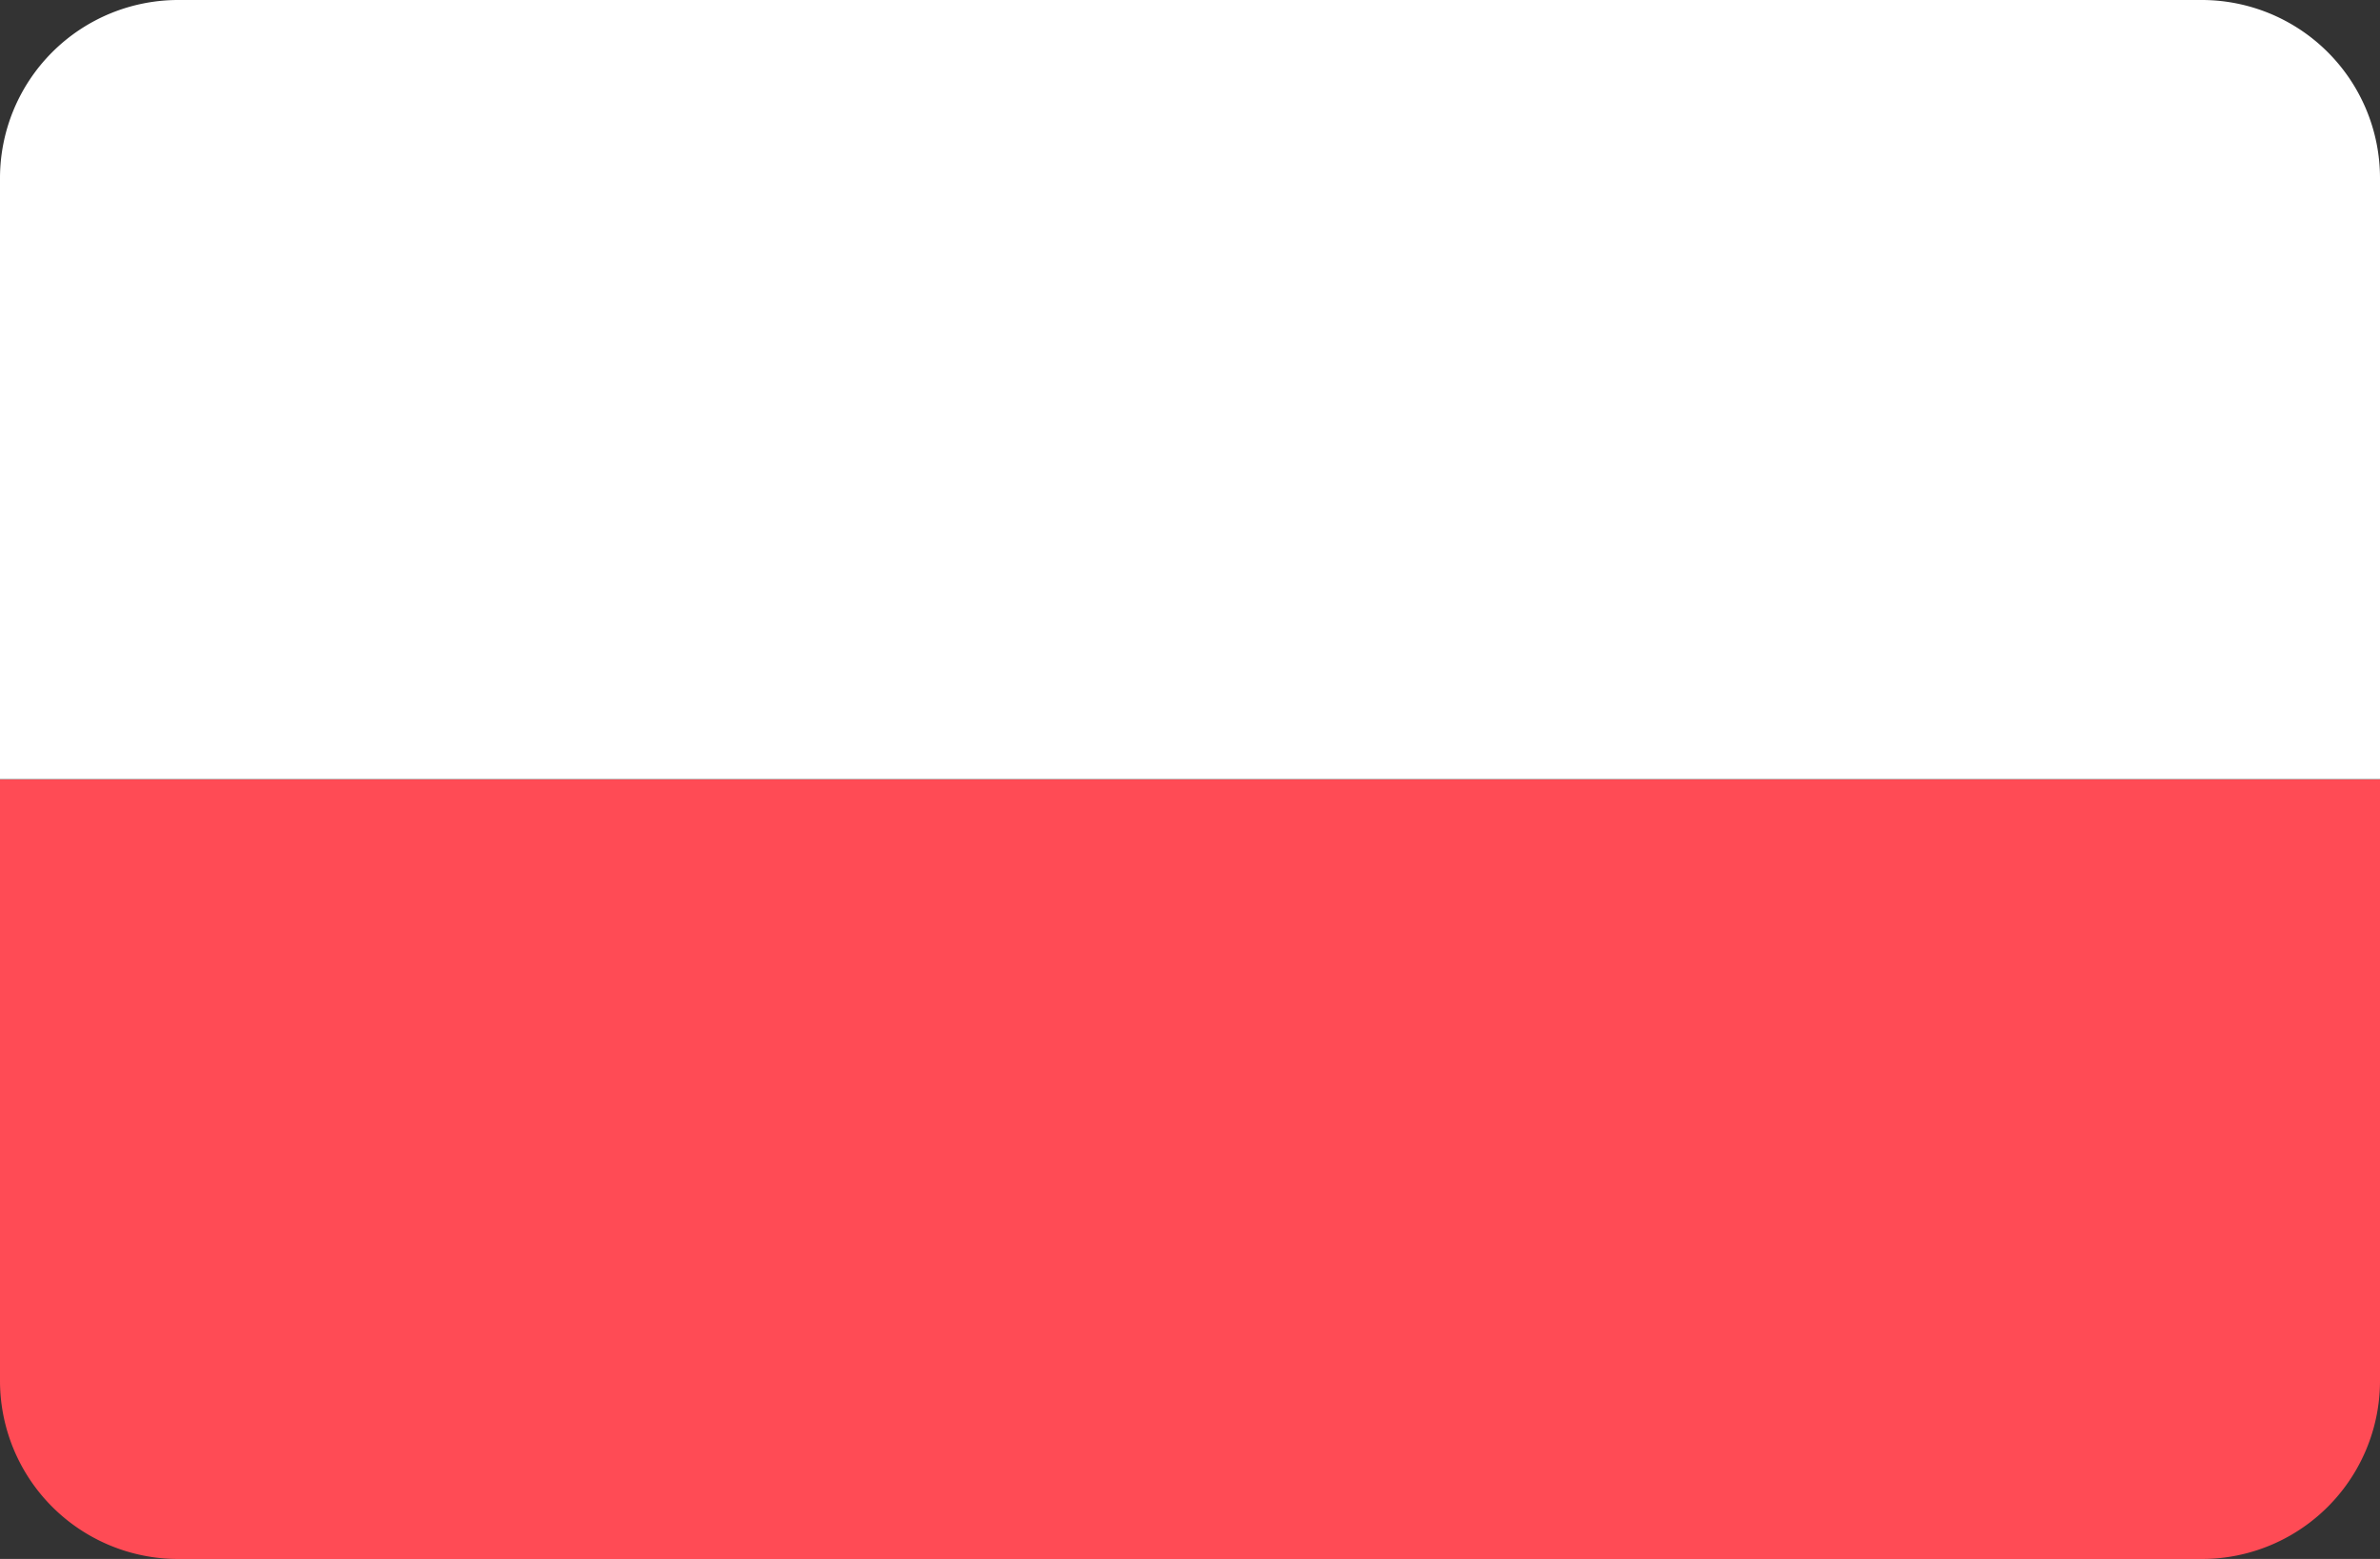
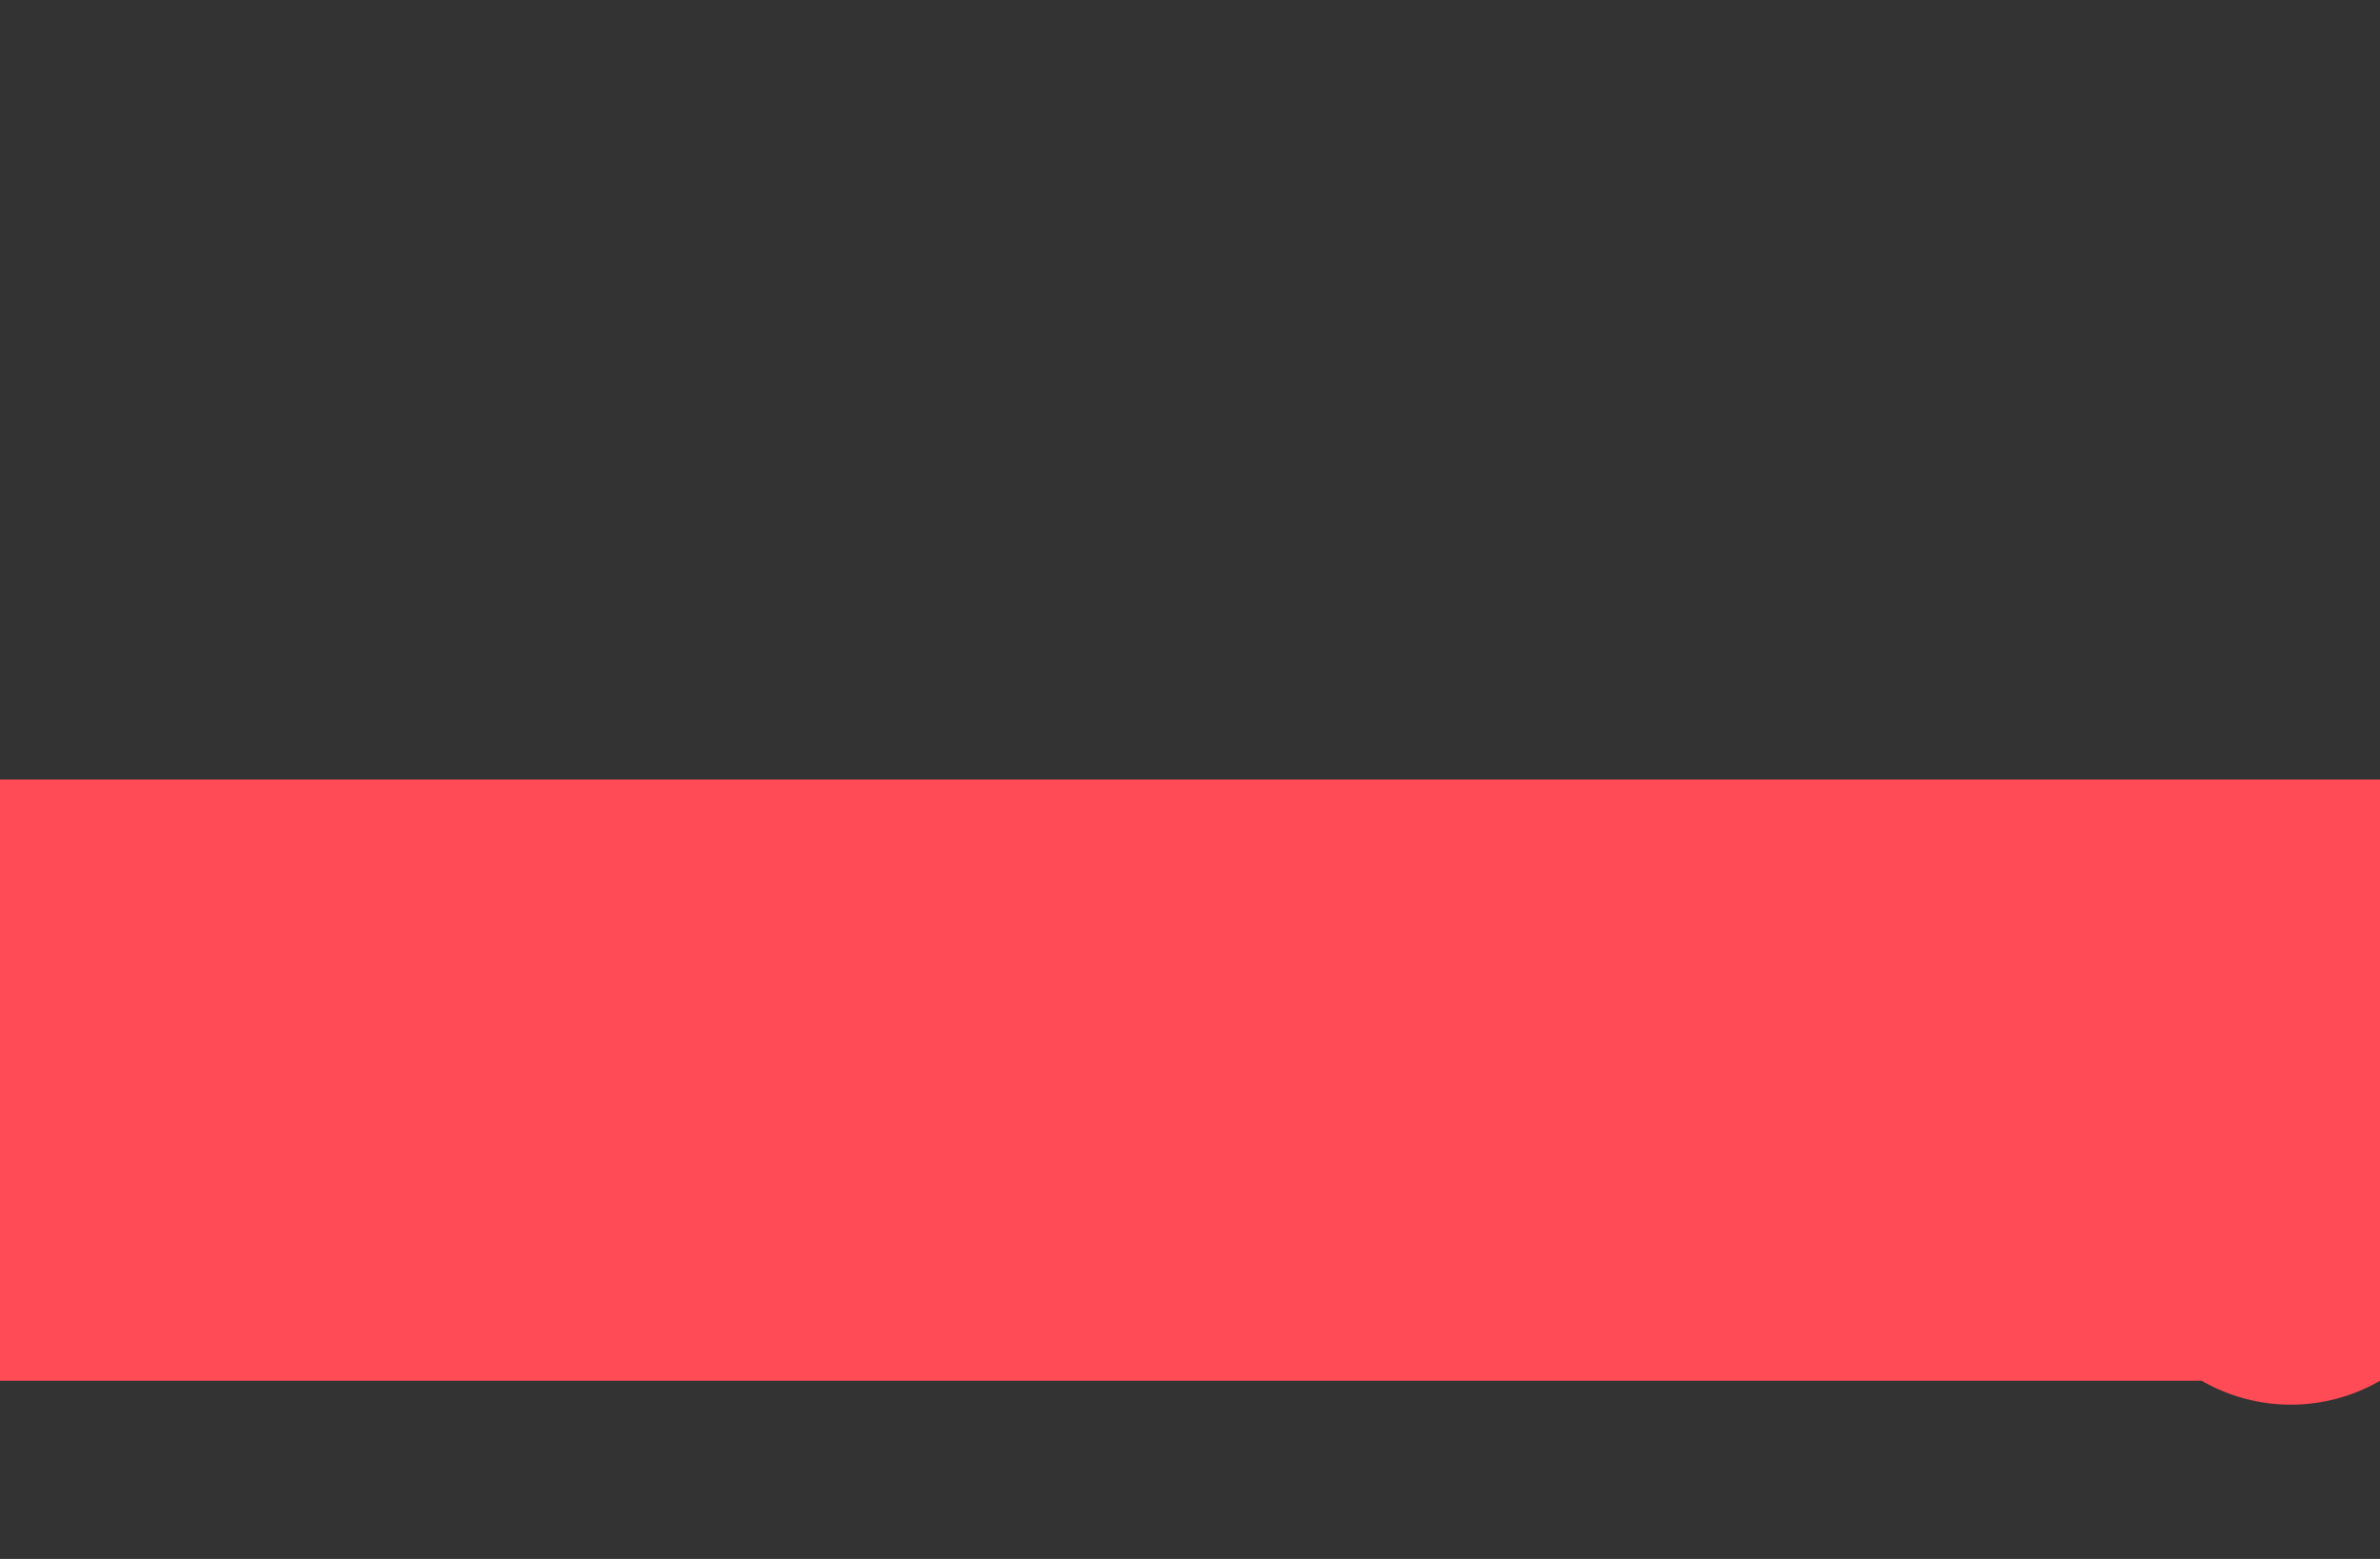
<svg xmlns="http://www.w3.org/2000/svg" width="30" height="19.655" viewBox="0 0 30 19.655">
  <rect x="0" y="0" width="30" height="19.655" fill="#333333" stroke="none" />
  <g id="poland" transform="translate(0 -88.276)">
-     <path id="Path_2317" data-name="Path 2317" d="M0,263.581a2.247,2.247,0,0,0,2.247,2.247H27.753A2.247,2.247,0,0,0,30,263.581V256H0Z" transform="translate(0 -157.896)" fill="#ff4b55" />
-     <path id="Path_2318" data-name="Path 2318" d="M27.753,88.276H2.247A2.247,2.247,0,0,0,0,90.523V98.1H30V90.523A2.247,2.247,0,0,0,27.753,88.276Z" fill="#fff" />
+     <path id="Path_2317" data-name="Path 2317" d="M0,263.581H27.753A2.247,2.247,0,0,0,30,263.581V256H0Z" transform="translate(0 -157.896)" fill="#ff4b55" />
  </g>
</svg>